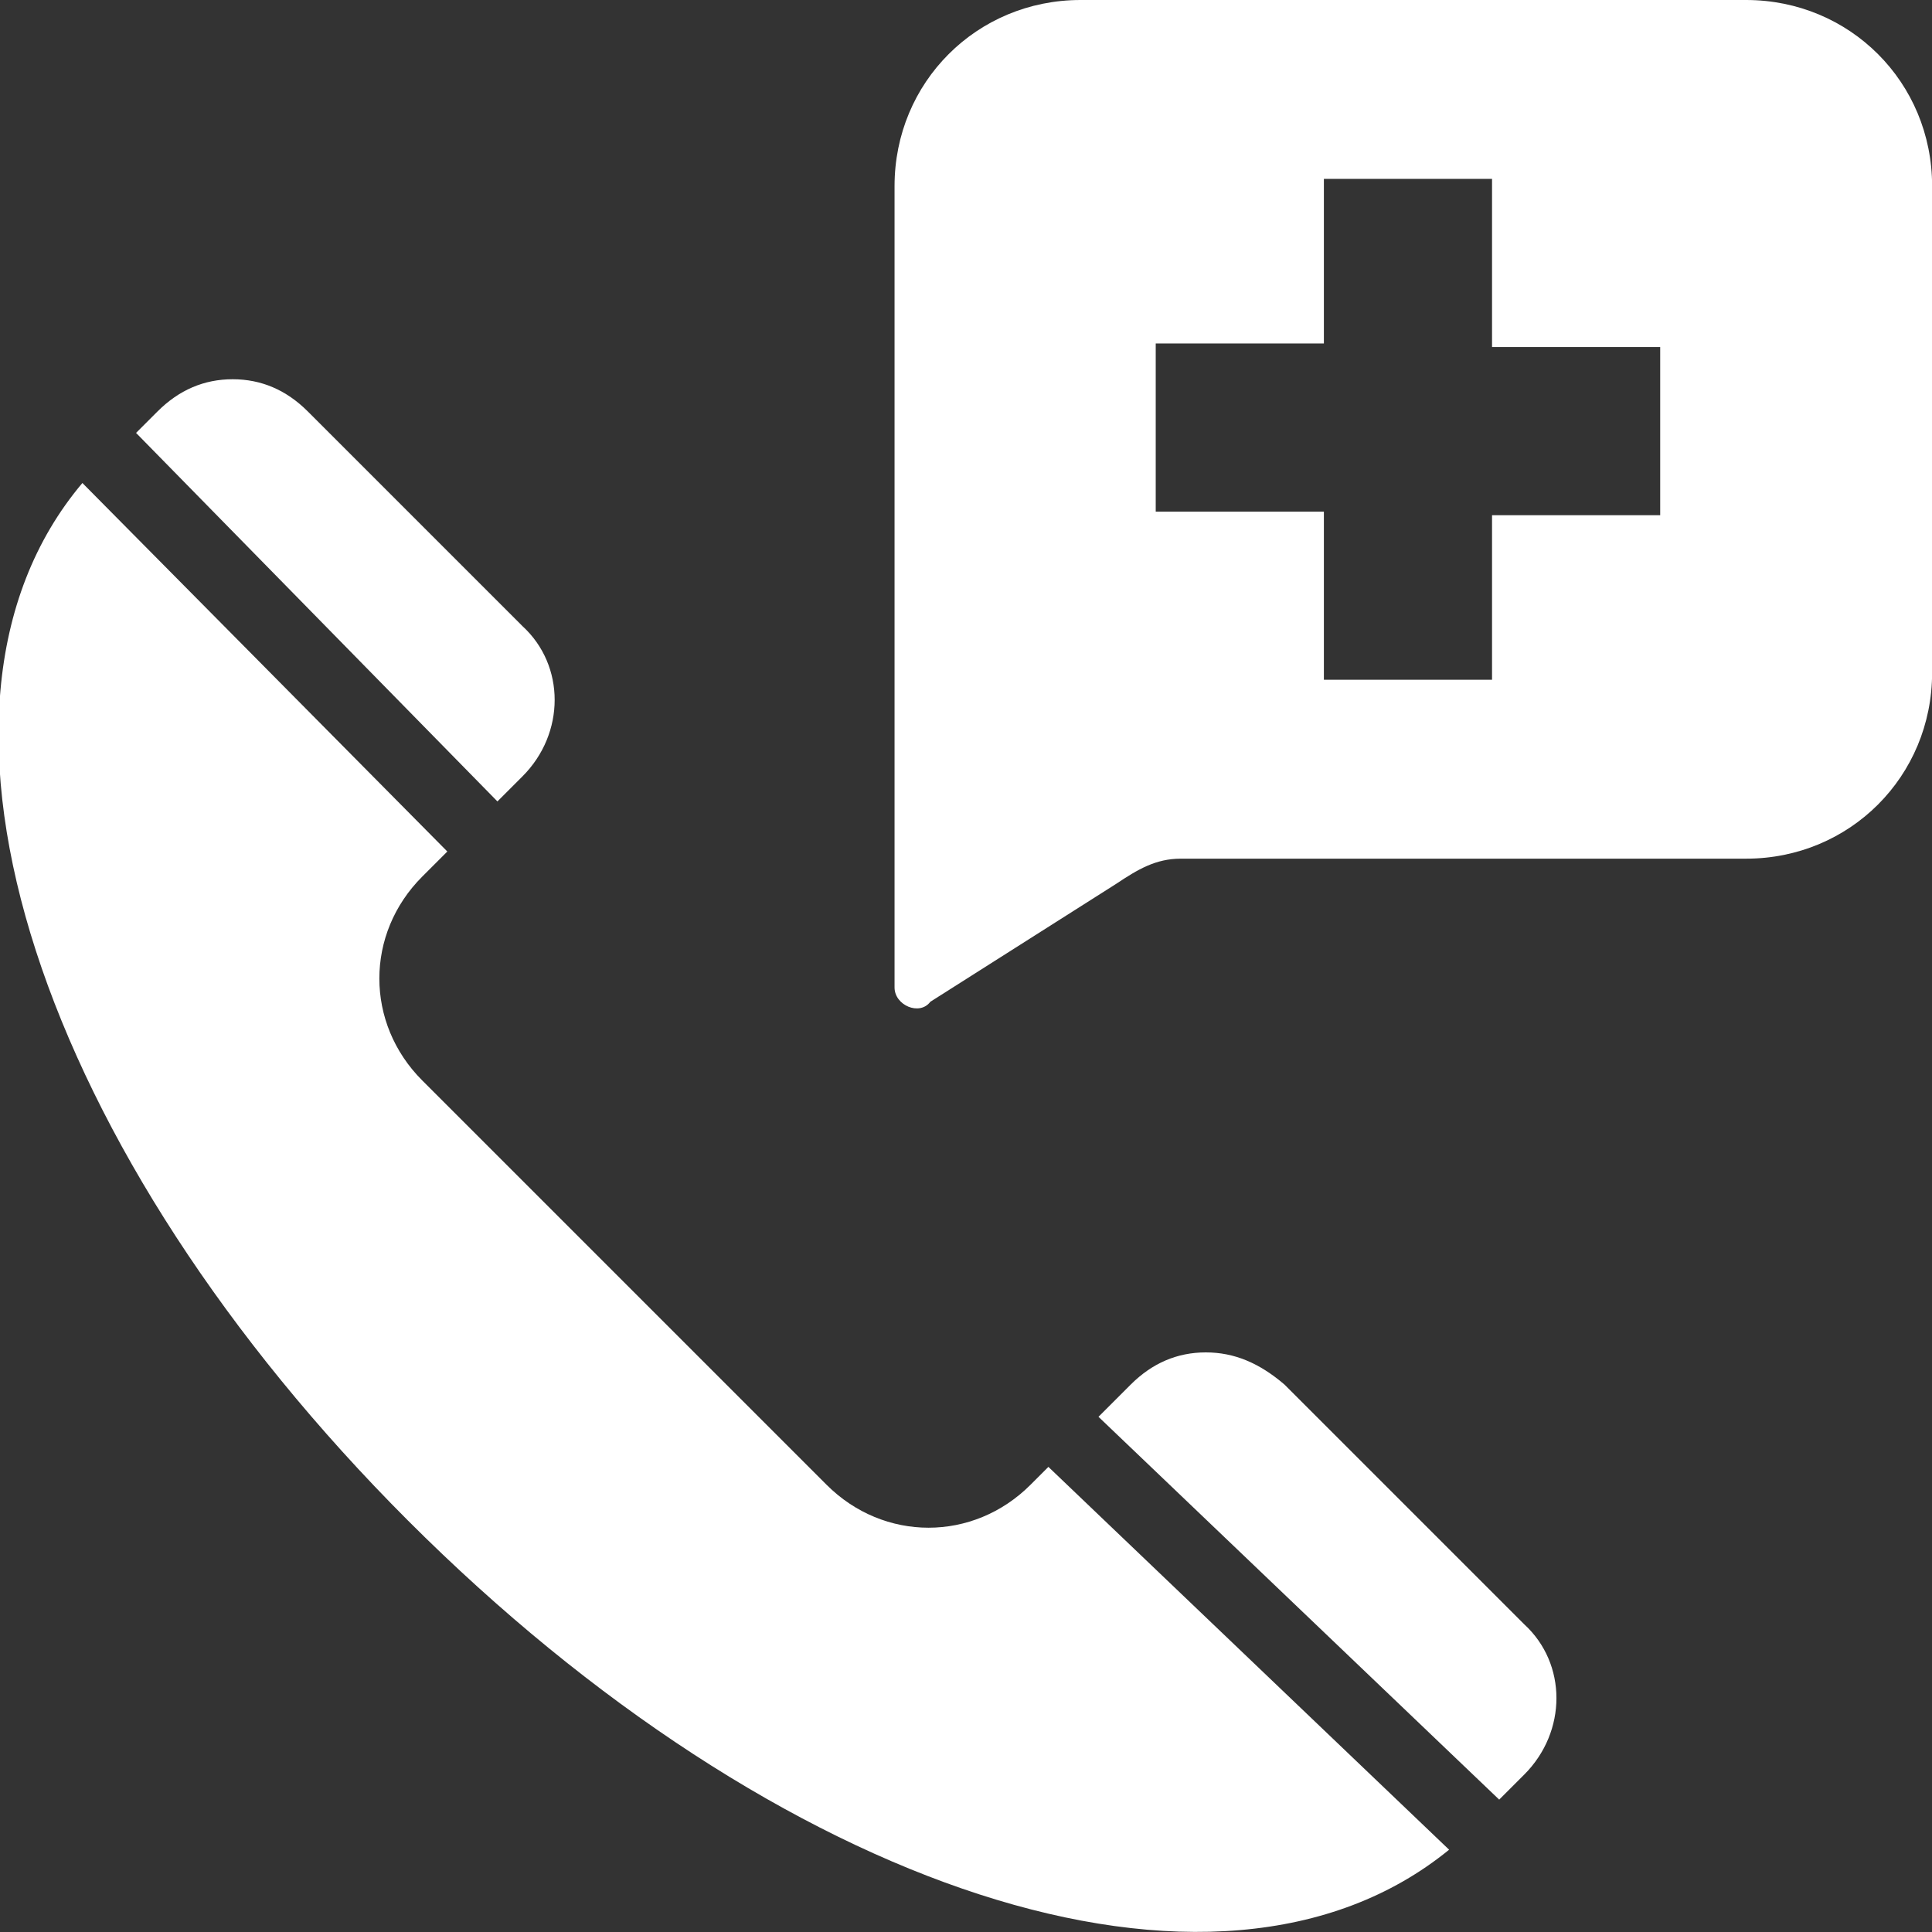
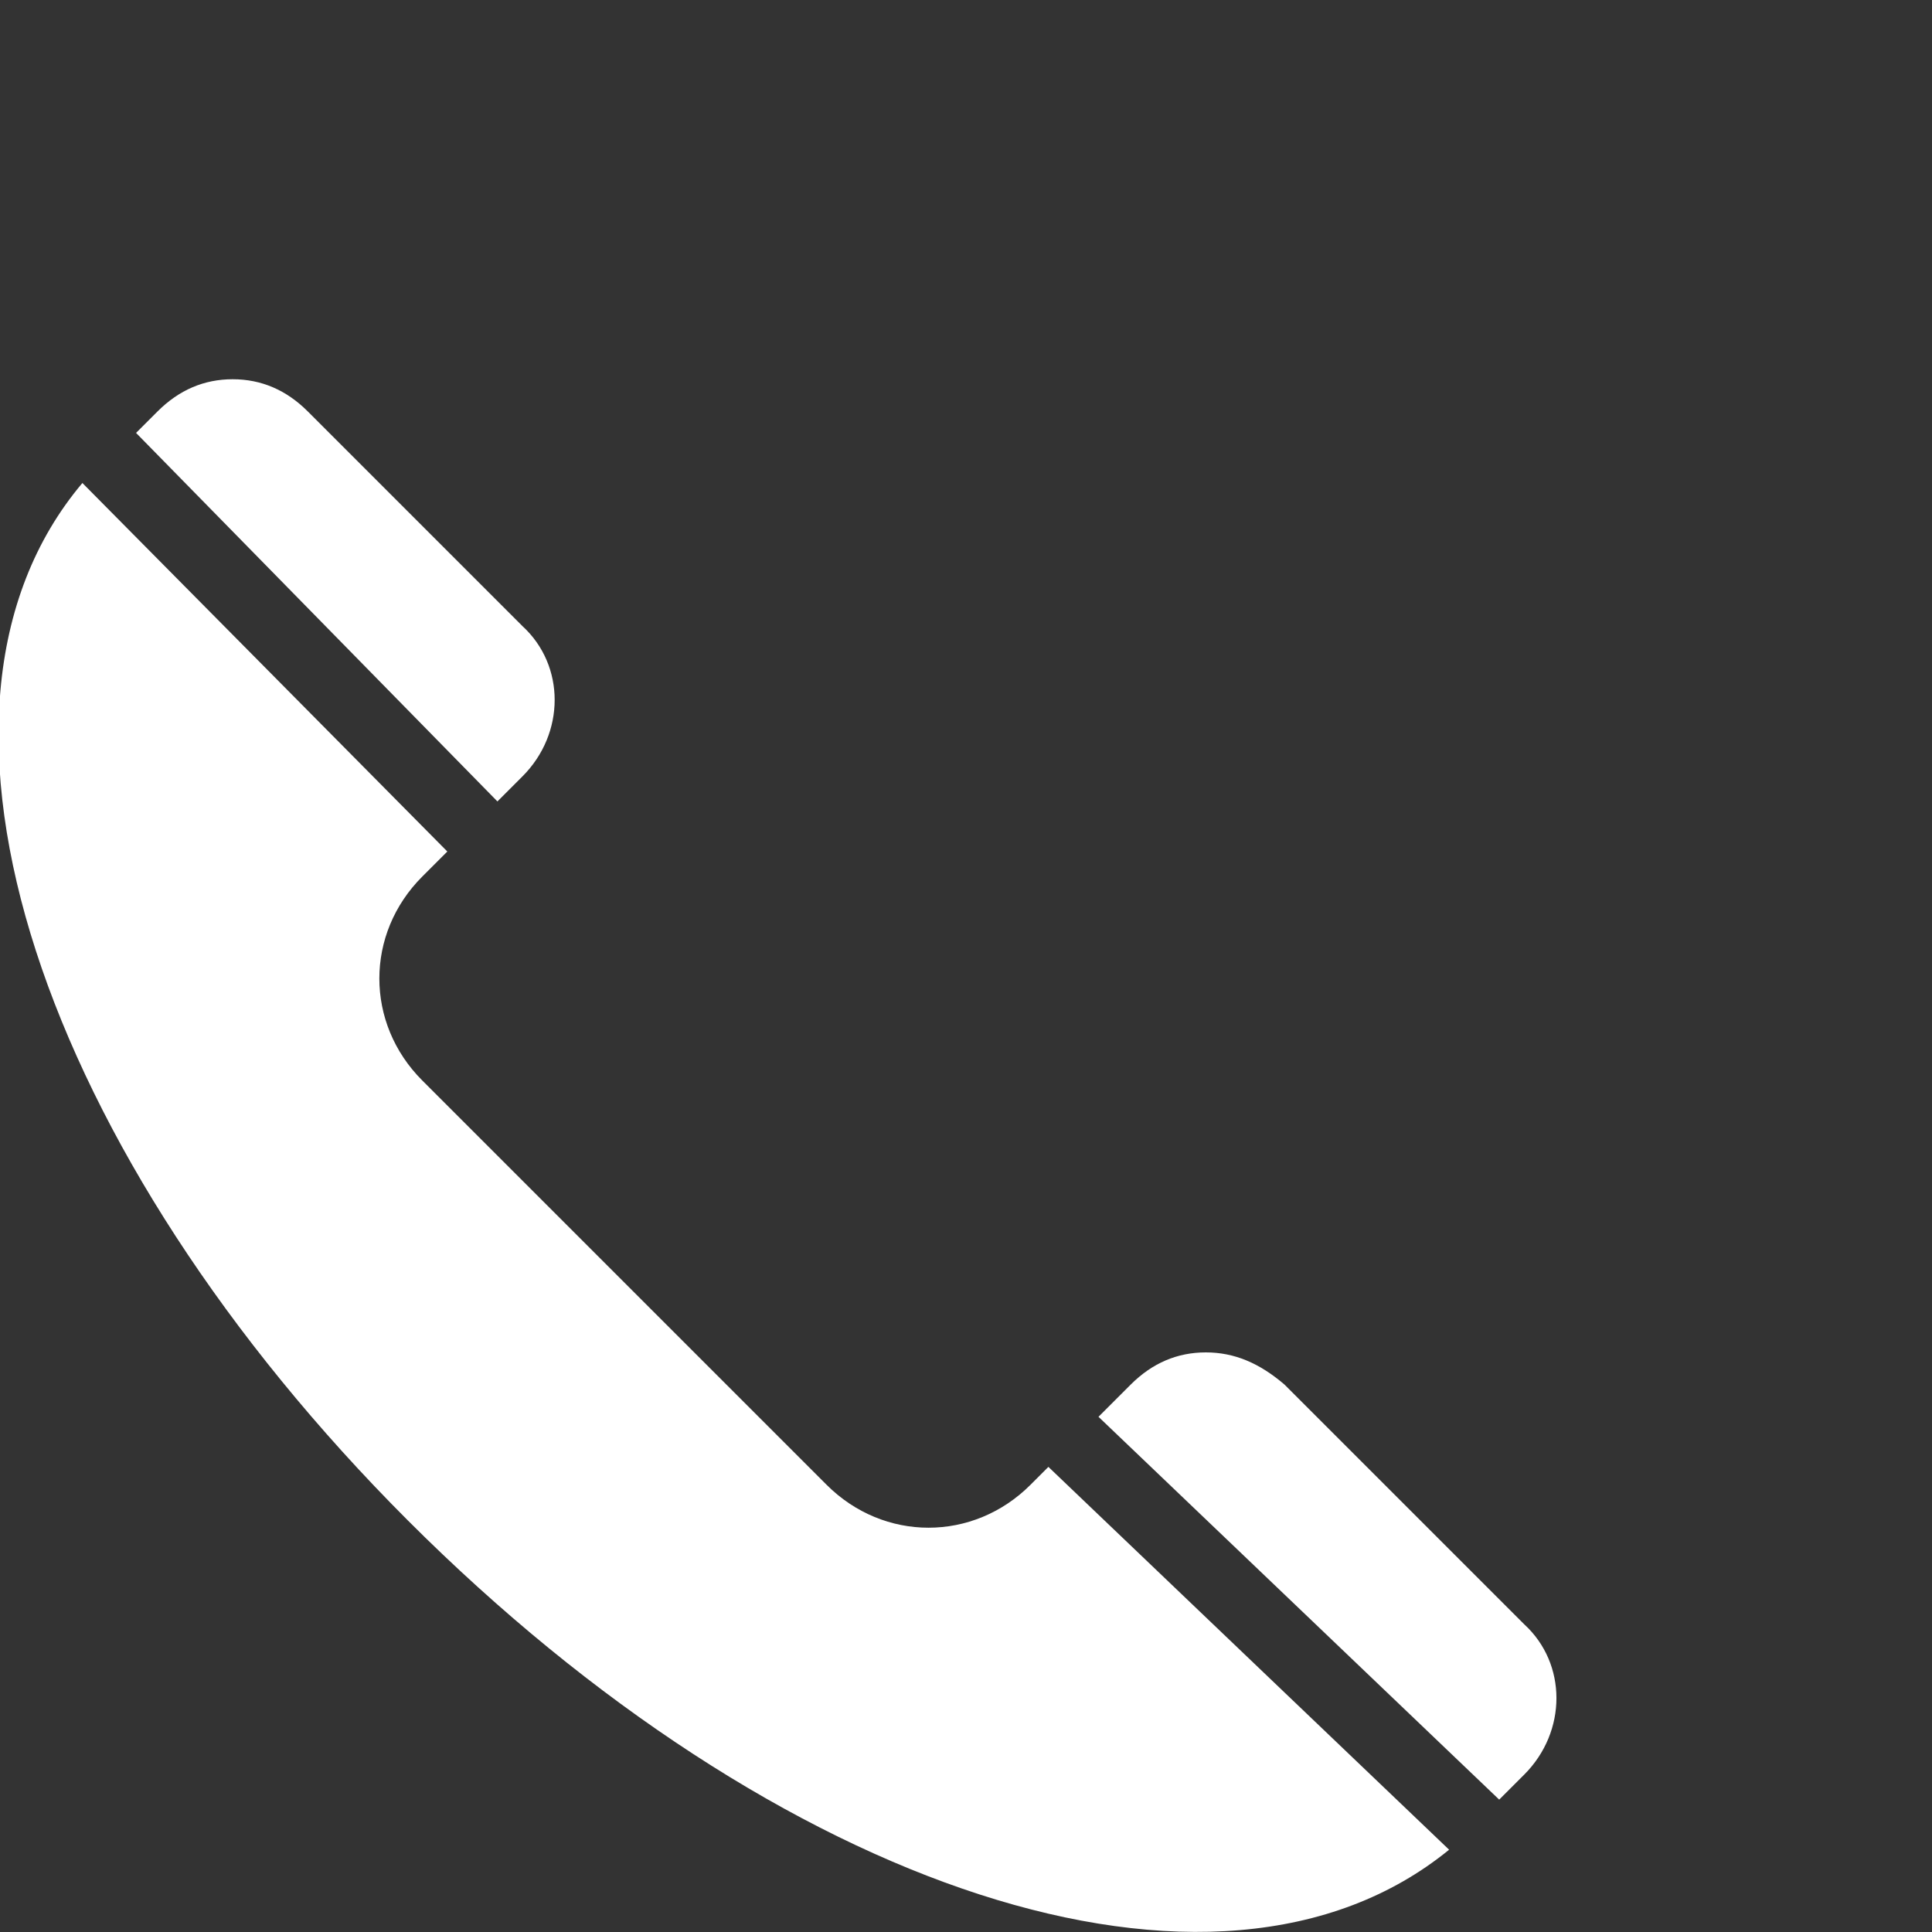
<svg xmlns="http://www.w3.org/2000/svg" version="1.1" id="svg8" x="0px" y="0px" viewBox="0 0 54 54" style="enable-background:new 0 0 54 54;" xml:space="preserve">
  <rect x="0" y="0" width="54" height="54" fill="#333333" stroke="none" />
  <style type="text/css">
	.st0{fill:#FFFFFF;}
</style>
  <g id="layer2" transform="translate(-84.995,-85)">
    <g id="g8359" transform="translate(79.998,80)">
      <g id="g15273">
-         <path id="path8355" class="st0" d="M35.2,5C32.3,5,30,7.3,30,10.2v22.4c0,0.5,0.7,0.8,1,0.4l5.2-3.3c0.6-0.4,1.1-0.7,1.8-0.7     h15.8c2.9,0,5.2-2.3,5.2-5.2V10.2C59,7.3,56.7,5,53.8,5H35.2z M42,10h4.7v4.7h4.7v4.7h-4.7V24H42v-4.7h-4.7v-4.7H42V10z" />
-         <path id="path8353" class="st0" d="M11.5,15.6c-0.8,0-1.5,0.3-2.1,0.9l-0.6,0.6l10.1,10.3l0.7-0.7c1.2-1.2,1.2-3.1,0-4.2l-6-6     C13,15.9,12.3,15.6,11.5,15.6z M7.3,18.5c-5.4,6.4-1.1,18.8,9.1,29C26.7,57.8,39,62,45.5,56.7L34.3,46l-0.5,0.5     c-1.6,1.6-4.1,1.6-5.7,0L16.8,35.2c-1.6-1.6-1.6-4.1,0-5.7l0.7-0.7L7.3,18.5z M38.7,42.8c-0.8,0-1.5,0.3-2.1,0.9l-0.9,0.9     l11.2,10.7l0.7-0.7c1.2-1.2,1.2-3.1,0-4.2l-6.7-6.7C40.2,43.1,39.5,42.8,38.7,42.8z" />
+         <path id="path8353" class="st0" d="M11.5,15.6c-0.8,0-1.5,0.3-2.1,0.9l-0.6,0.6l10.1,10.3l0.7-0.7c1.2-1.2,1.2-3.1,0-4.2l-6-6     C13,15.9,12.3,15.6,11.5,15.6z M7.3,18.5c-5.4,6.4-1.1,18.8,9.1,29C26.7,57.8,39,62,45.5,56.7L34.3,46l-0.5,0.5     c-1.6,1.6-4.1,1.6-5.7,0L16.8,35.2c-1.6-1.6-1.6-4.1,0-5.7l0.7-0.7L7.3,18.5z M38.7,42.8c-0.8,0-1.5,0.3-2.1,0.9l-0.9,0.9     l11.2,10.7l0.7-0.7c1.2-1.2,1.2-3.1,0-4.2l-6.7-6.7C40.2,43.1,39.5,42.8,38.7,42.8" />
      </g>
    </g>
  </g>
</svg>